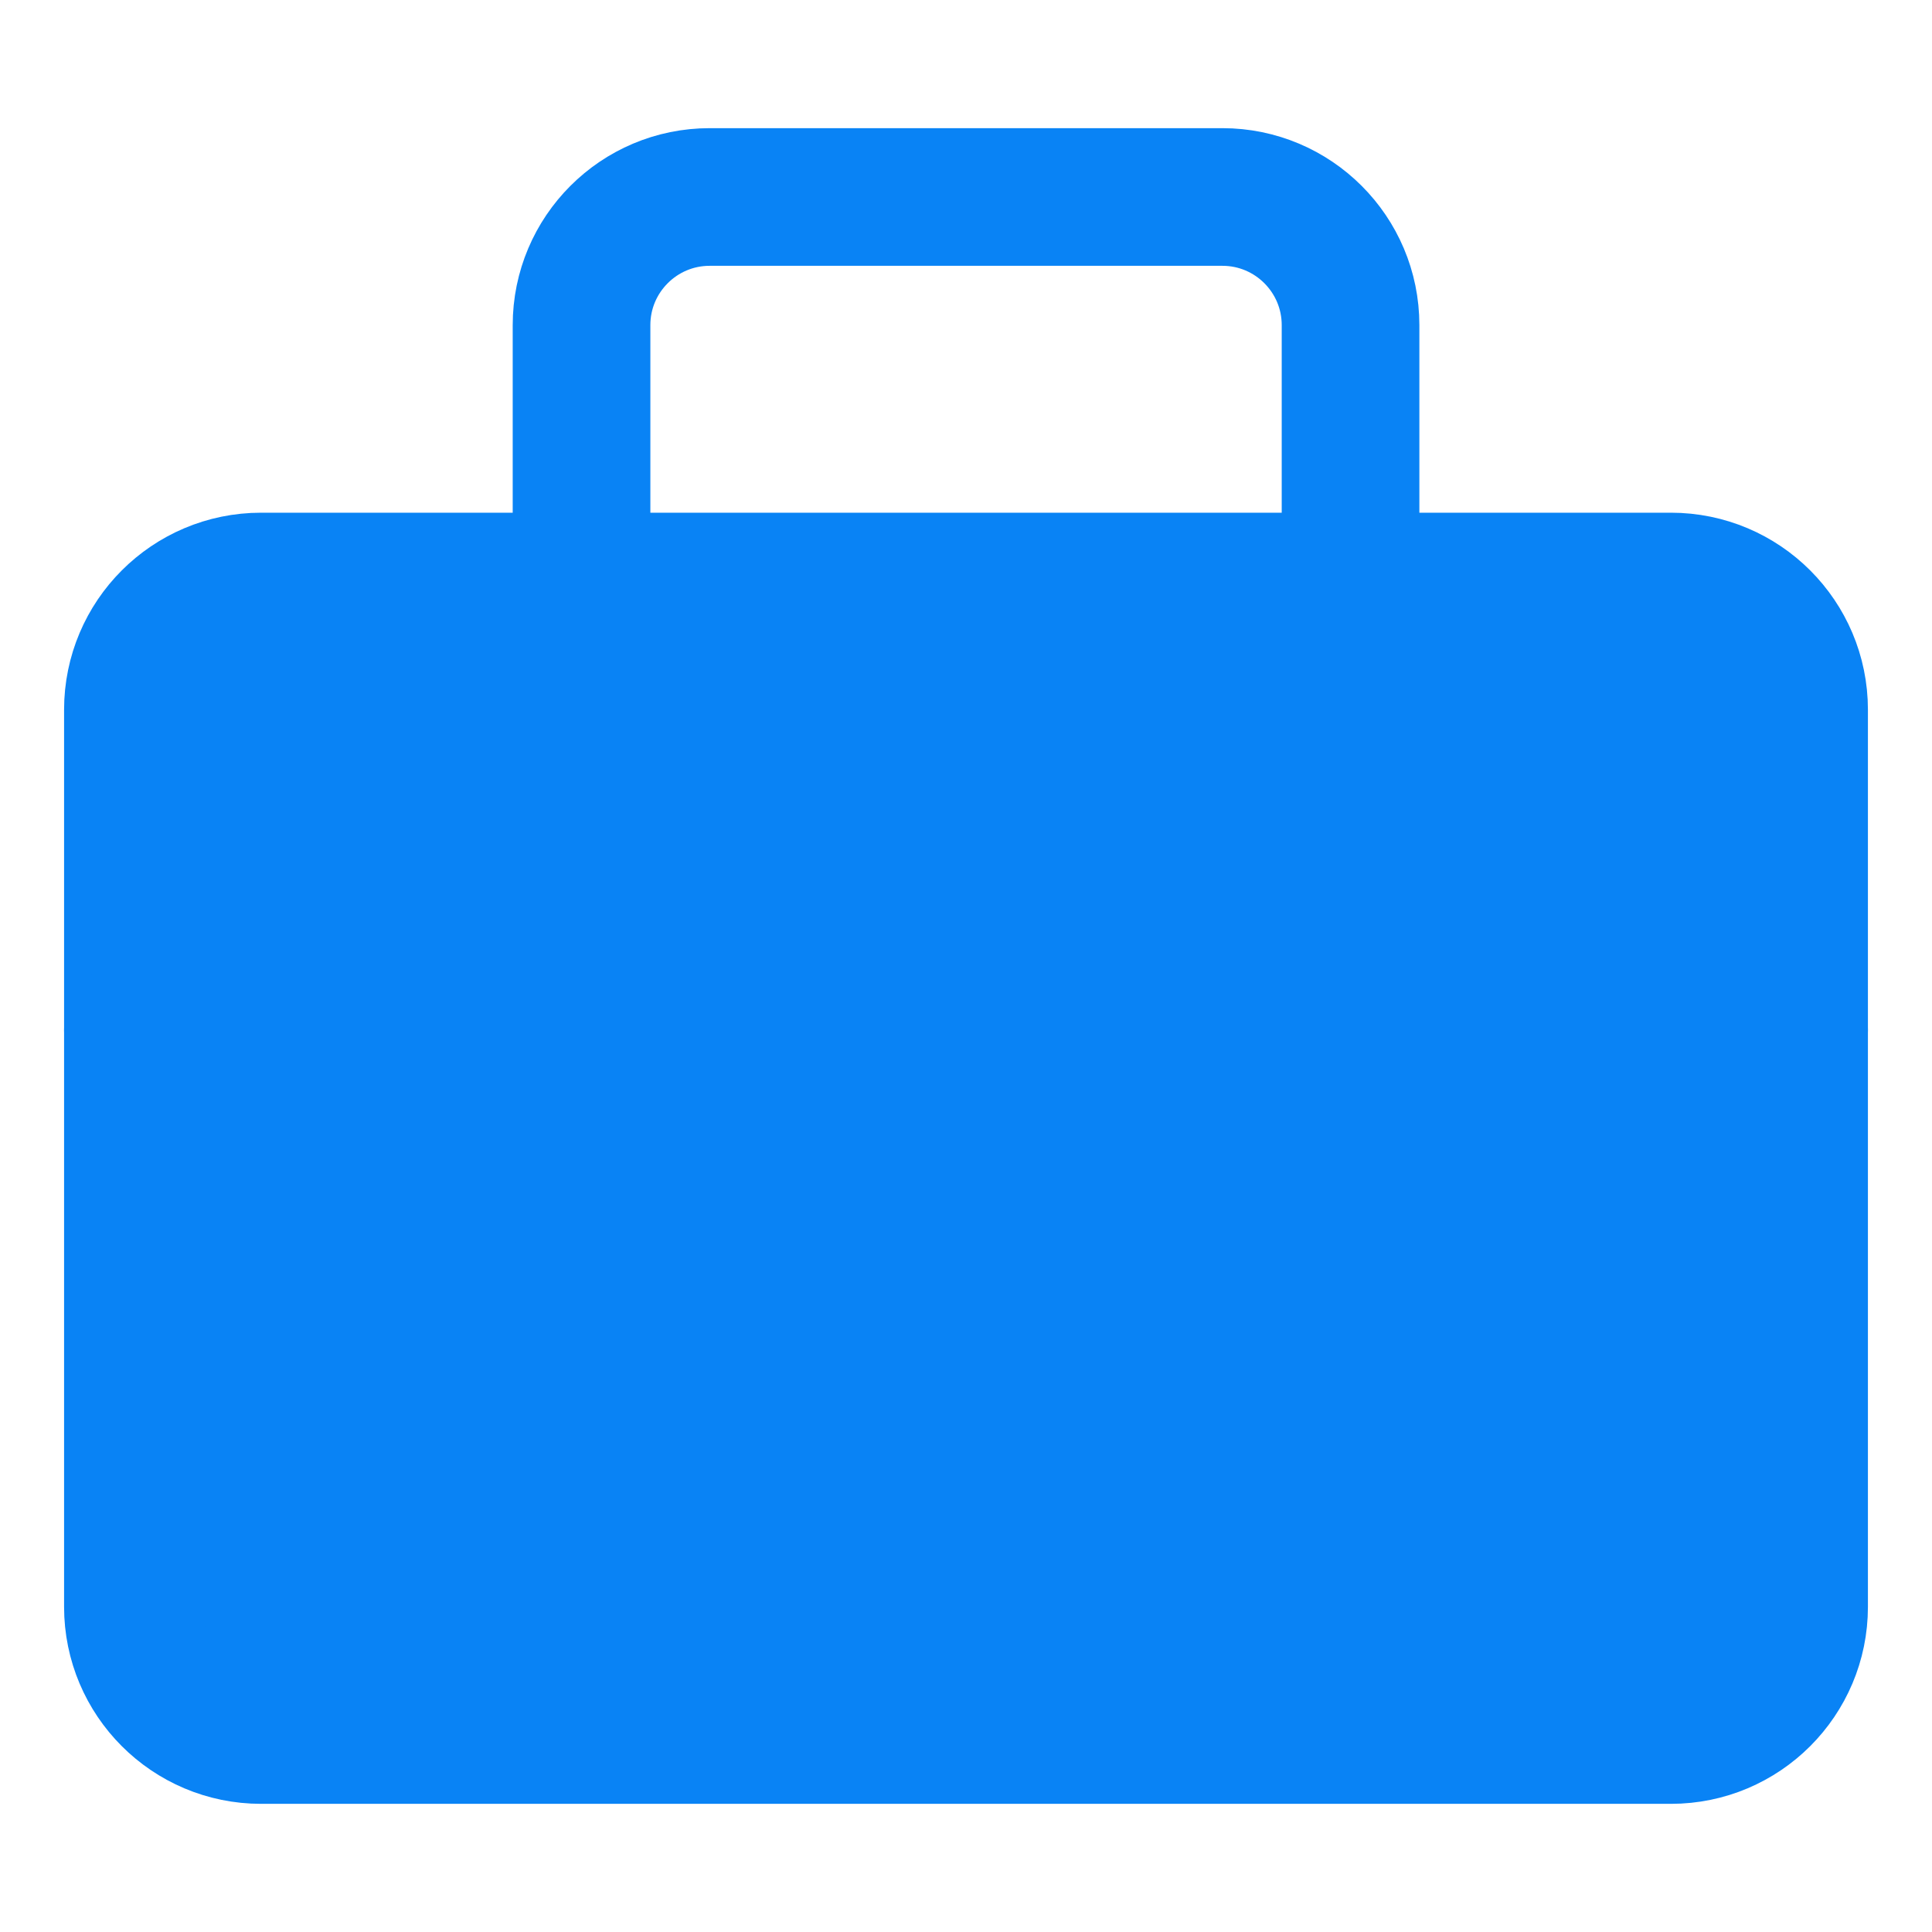
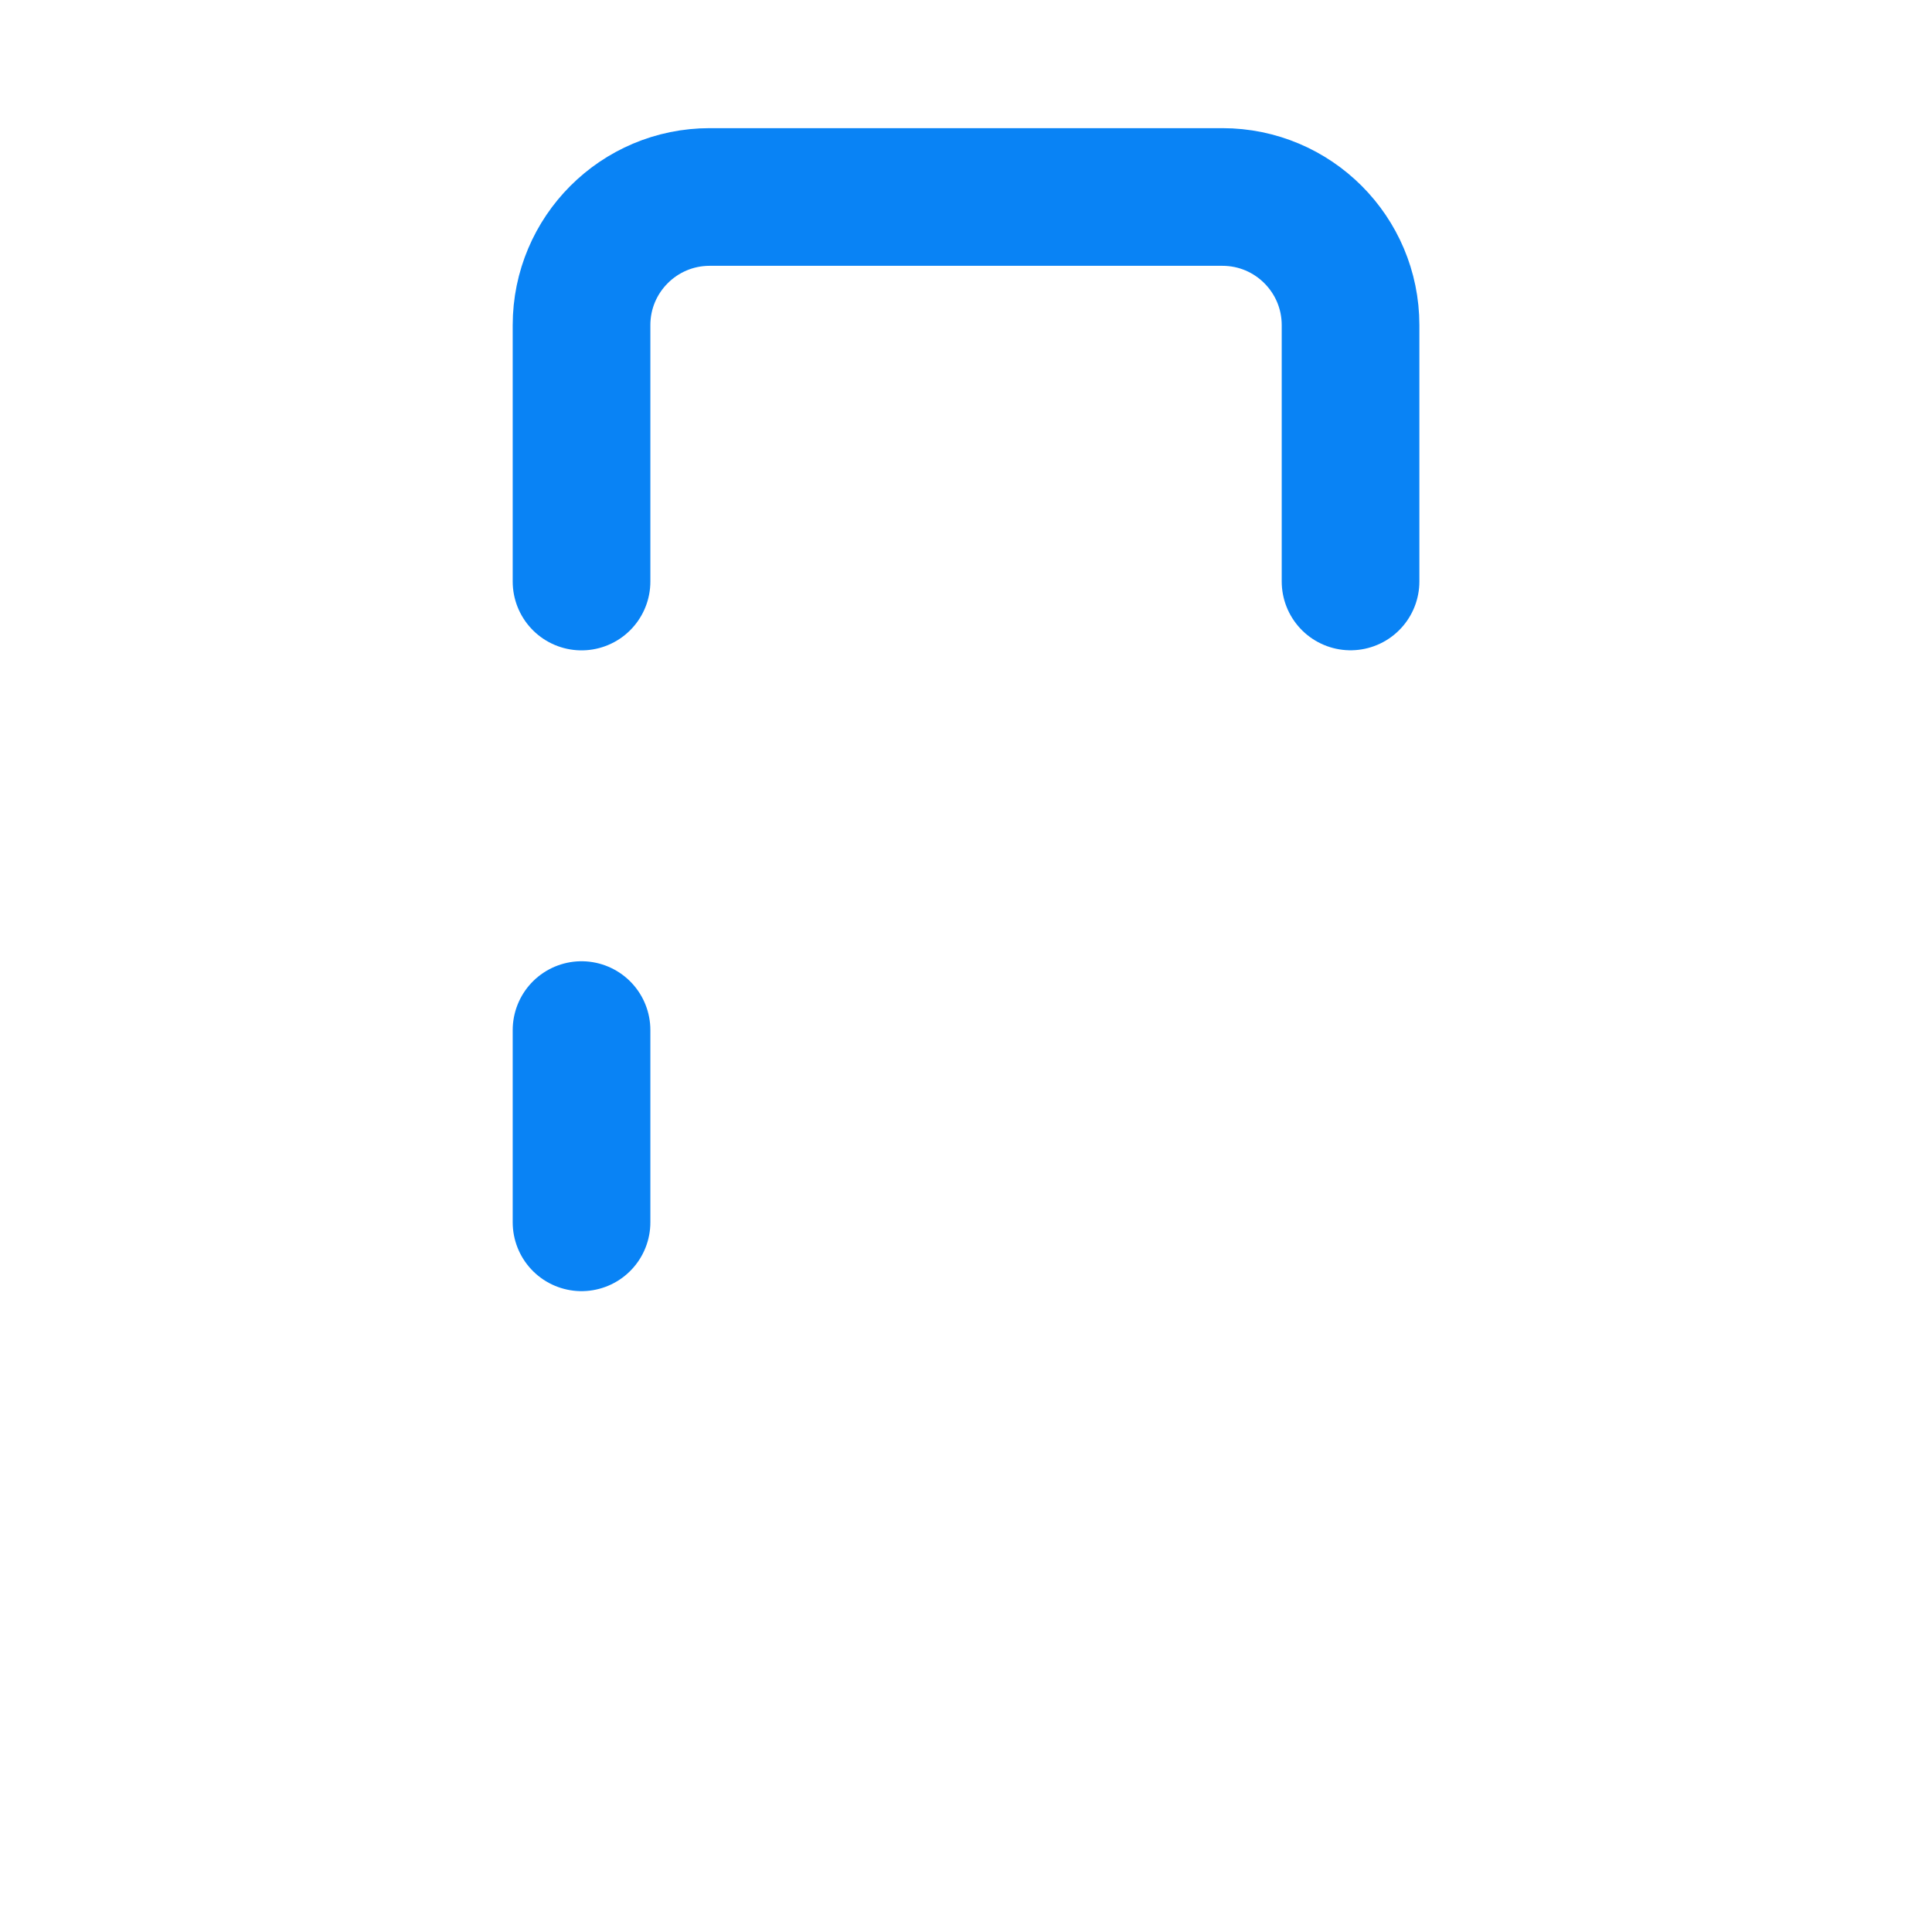
<svg xmlns="http://www.w3.org/2000/svg" fill="none" viewBox="-0.855 -0.855 24 24" id="Tool-Box--Streamline-Core" height="24" width="24">
  <desc>
    Tool Box Streamline Icon: https://streamlinehq.com
  </desc>
  <g id="tool-box--box-briefcase-tool-settings">
-     <path id="Vector" fill="#0983f51f" d="M19.902 6.369h-17.514c-0.879 0 -1.592 0.713 -1.592 1.592v11.145c0 0.879 0.713 1.592 1.592 1.592h17.514c0.879 0 1.592 -0.713 1.592 -1.592V7.961c0 -0.879 -0.713 -1.592 -1.592 -1.592Z" stroke-width="1.71" />
-     <path id="Vector_2" stroke="#0983f5" stroke-linecap="round" stroke-linejoin="round" d="M19.902 6.369h-17.514c-0.879 0 -1.592 0.713 -1.592 1.592v11.145c0 0.879 0.713 1.592 1.592 1.592h17.514c0.879 0 1.592 -0.713 1.592 -1.592V7.961c0 -0.879 -0.713 -1.592 -1.592 -1.592Z" stroke-width="1.71" />
-     <path id="Vector_3" stroke="#0983f5" stroke-linecap="round" stroke-linejoin="round" d="M0.796 11.941h20.698" stroke-width="1.71" />
    <path id="Vector_4" stroke="#0983f5" stroke-linecap="round" stroke-linejoin="round" d="M6.369 11.941V14.329" stroke-width="1.71" />
-     <path id="Vector_5" stroke="#0983f5" stroke-linecap="round" stroke-linejoin="round" d="M15.921 11.941V14.329" stroke-width="1.71" />
    <path id="Vector_6" stroke="#0983f5" stroke-linecap="round" stroke-linejoin="round" d="M6.369 6.369V3.184c0 -0.879 0.713 -1.592 1.592 -1.592h6.369c0.879 0 1.592 0.713 1.592 1.592v3.184" stroke-width="1.71" />
  </g>
</svg>